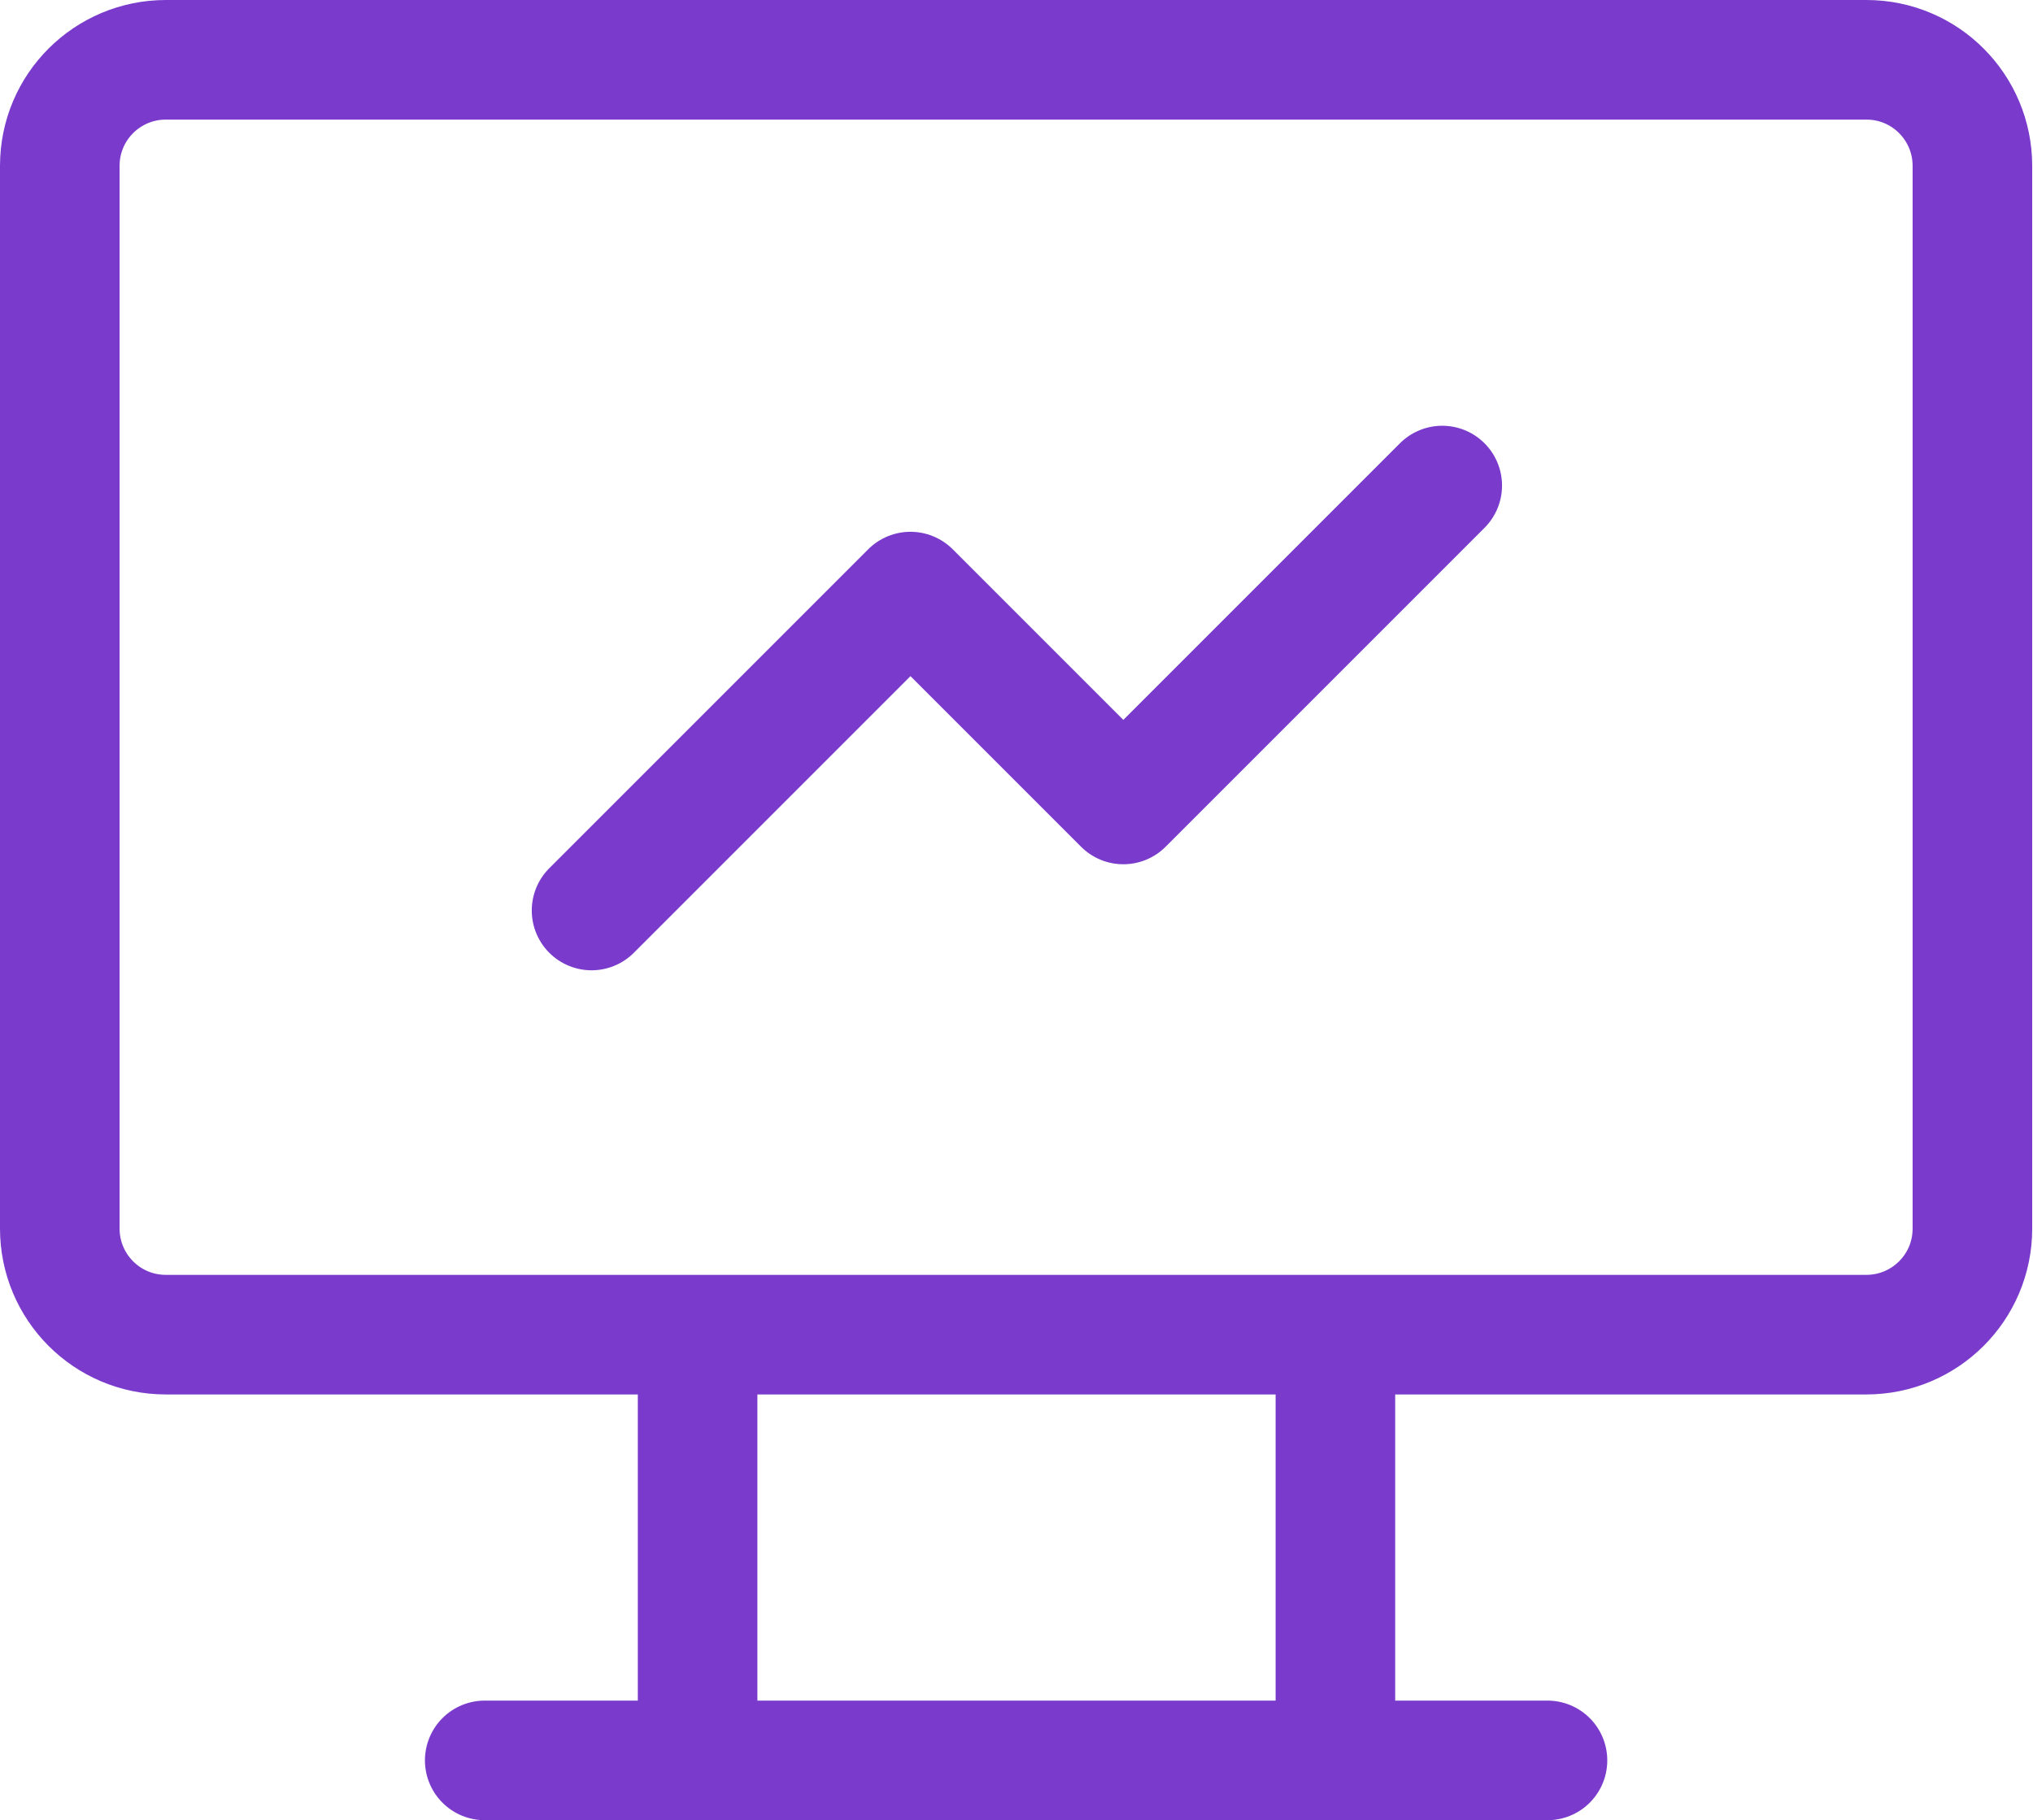
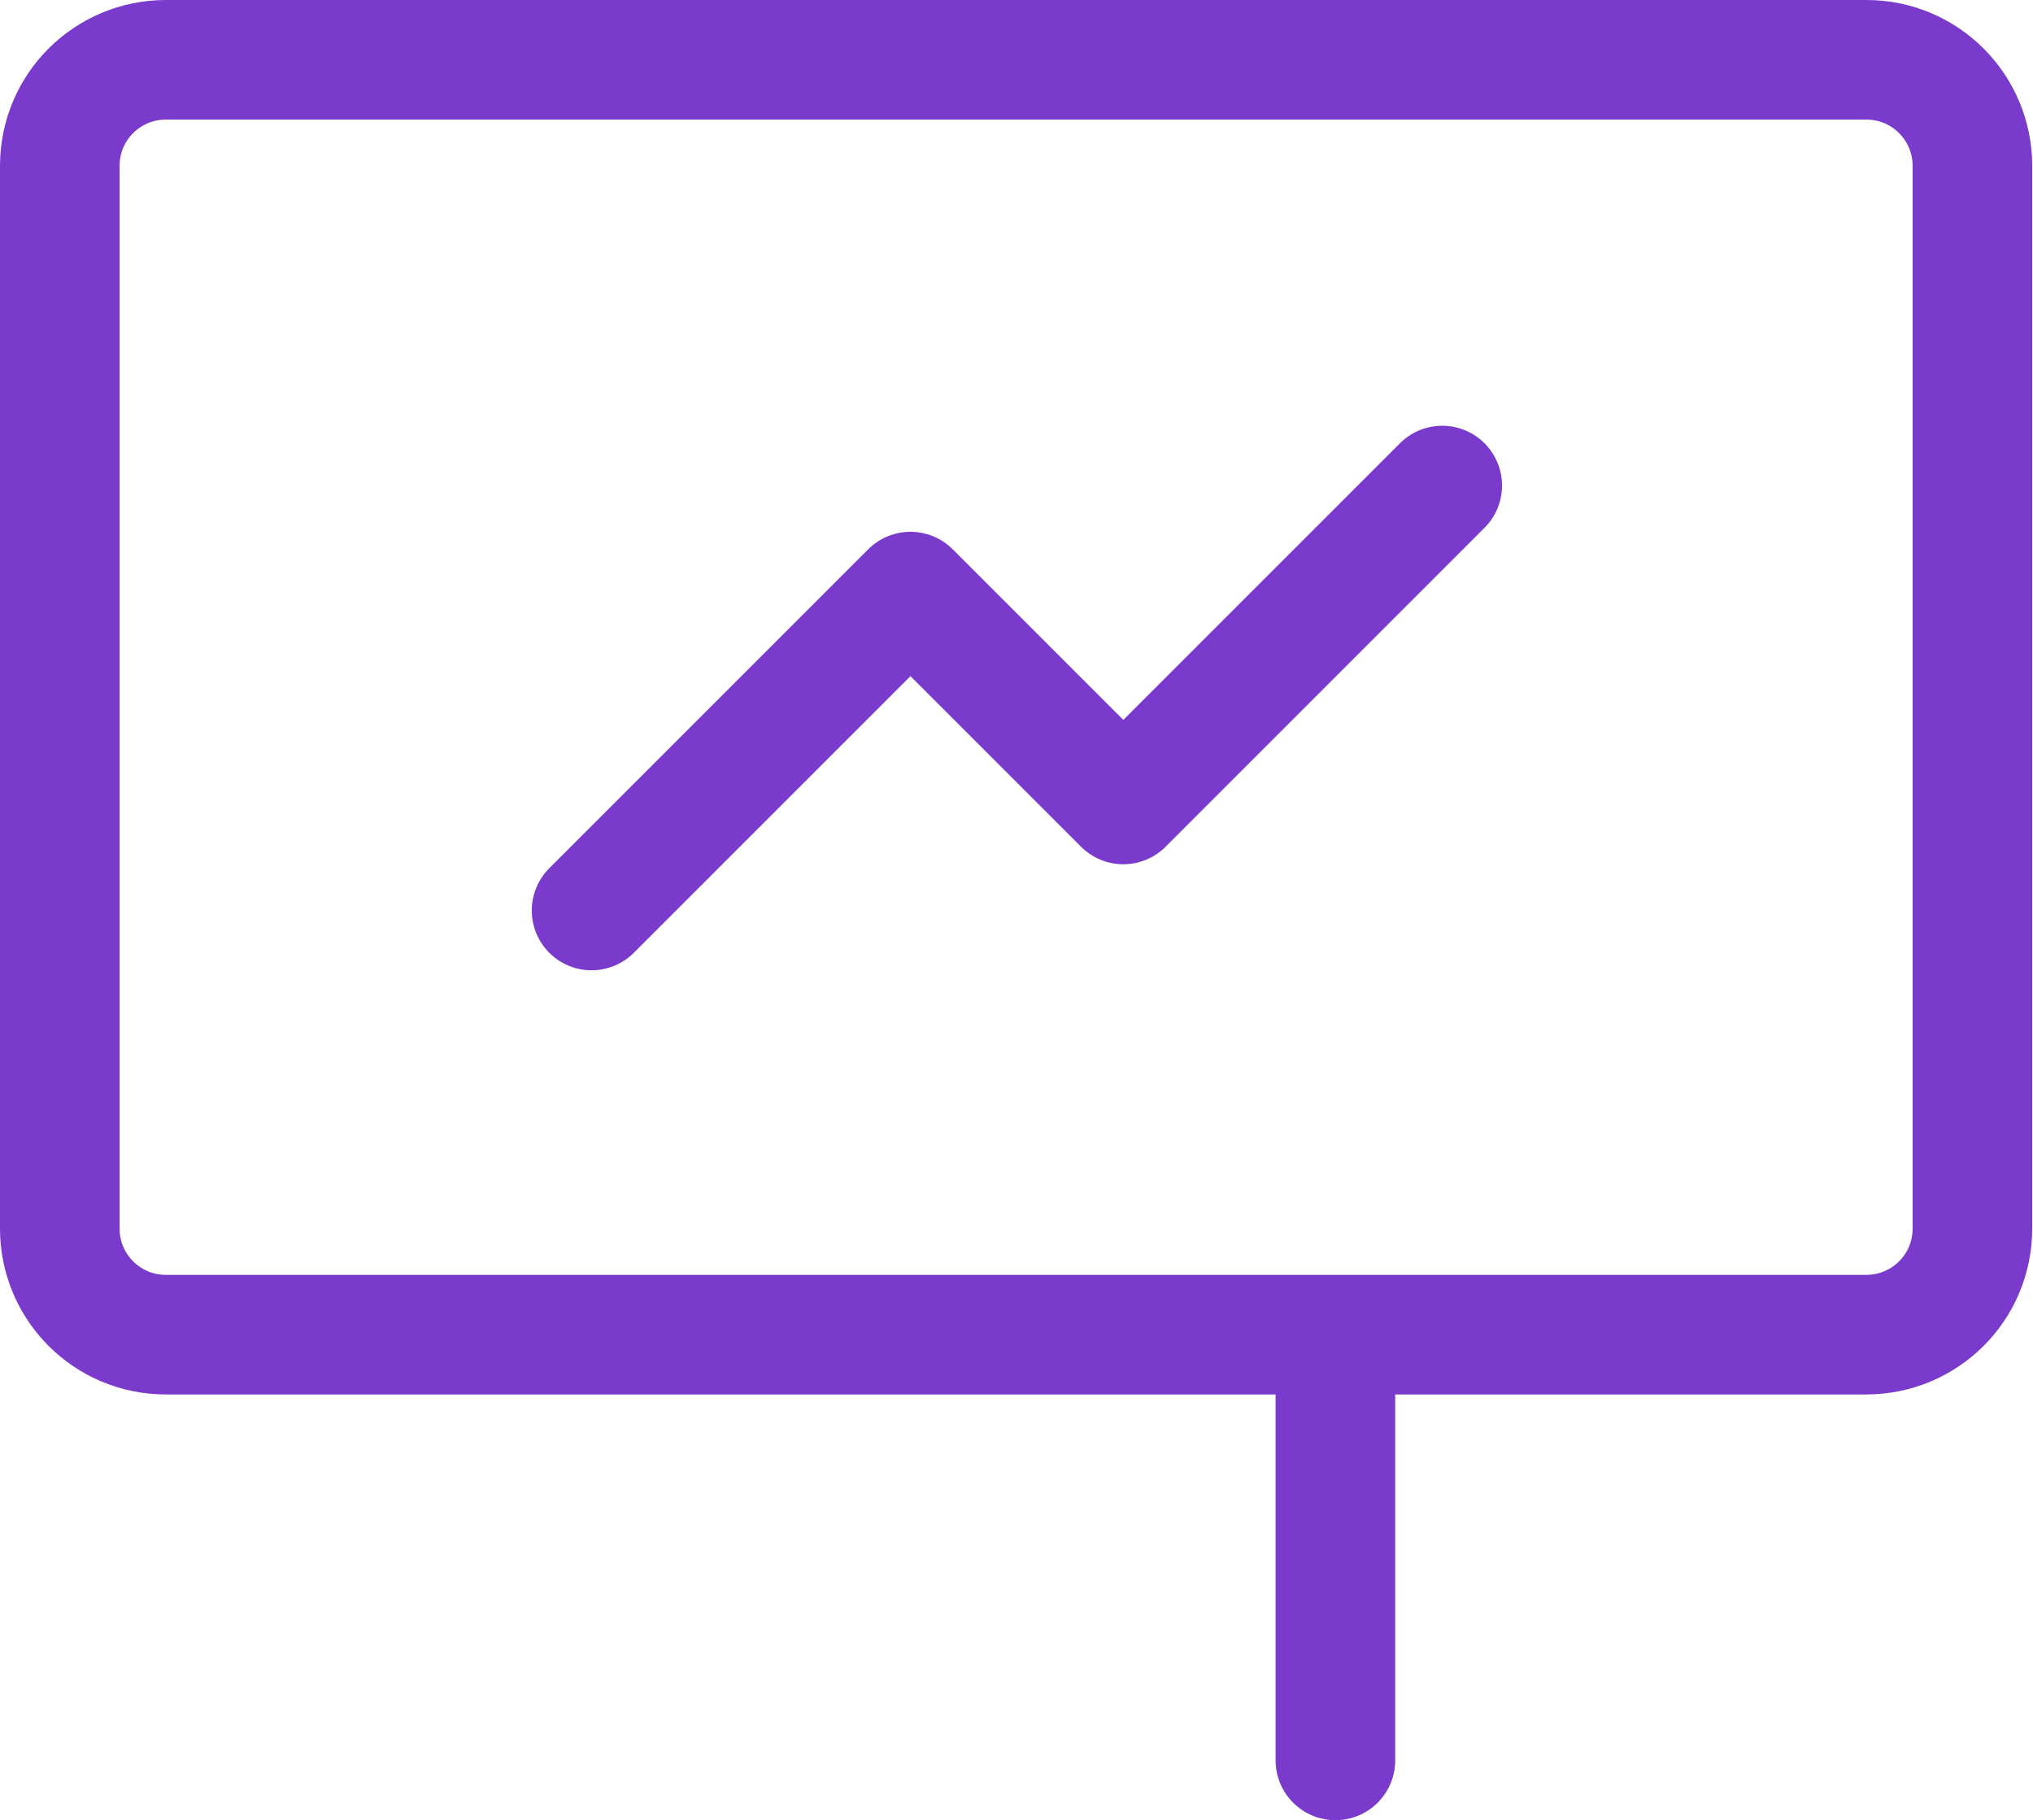
<svg xmlns="http://www.w3.org/2000/svg" id="a" width="25.5" height="22.83" viewBox="0 0 25.5 22.83">
  <defs>
    <style>.b{fill:none;stroke:#7a3bcc;stroke-linecap:round;stroke-linejoin:round;stroke-width:1.5px;}</style>
  </defs>
  <path class="b" d="m.75,2.08c0-.74.6-1.33,1.33-1.33h21.33c.74,0,1.33.6,1.33,1.33v13.33c0,.74-.6,1.33-1.33,1.33H2.08c-.74,0-1.33-.6-1.33-1.33V2.08Z" />
-   <path class="b" d="m6.08,22.08h13.33" />
-   <path class="b" d="m8.75,16.75v5.33" />
  <path class="b" d="m16.75,16.75v5.33" />
  <path class="b" d="m7.42,11.42l4-4,2.67,2.67,4-4" />
</svg>